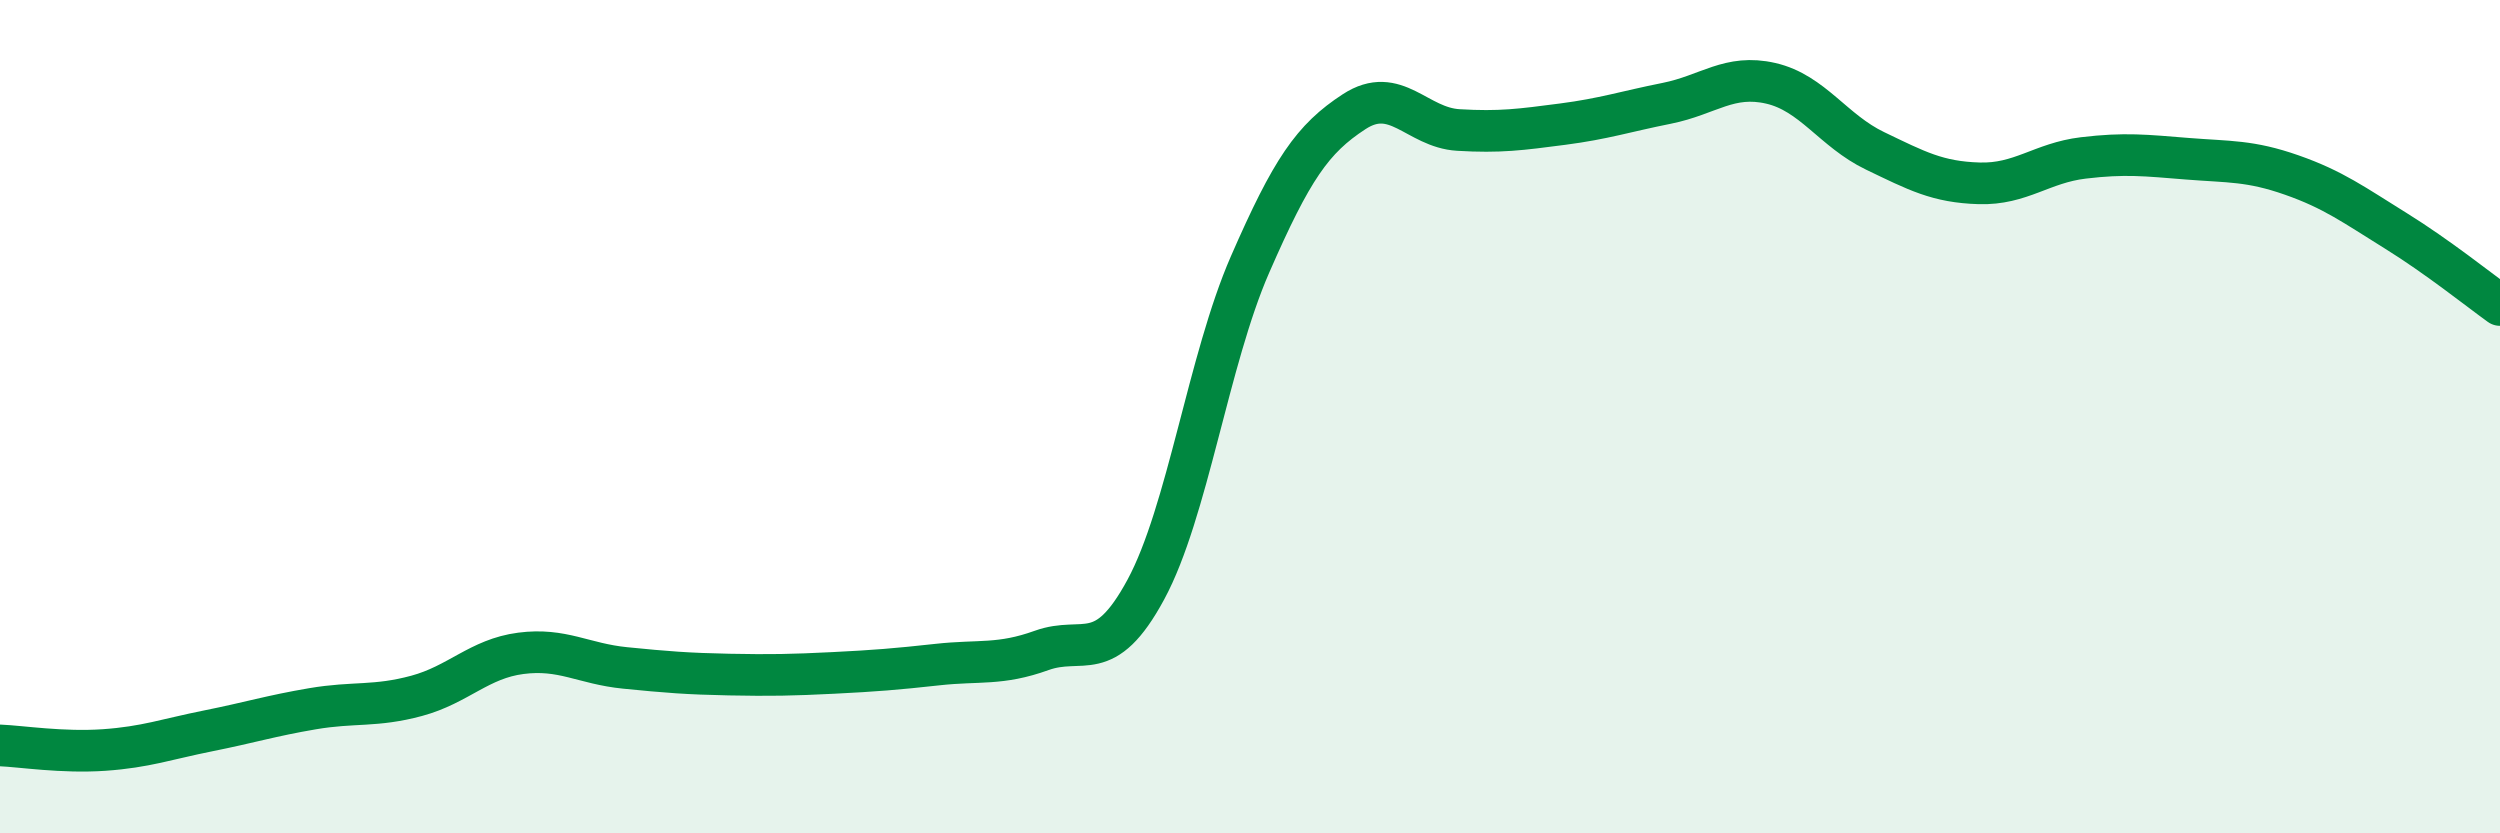
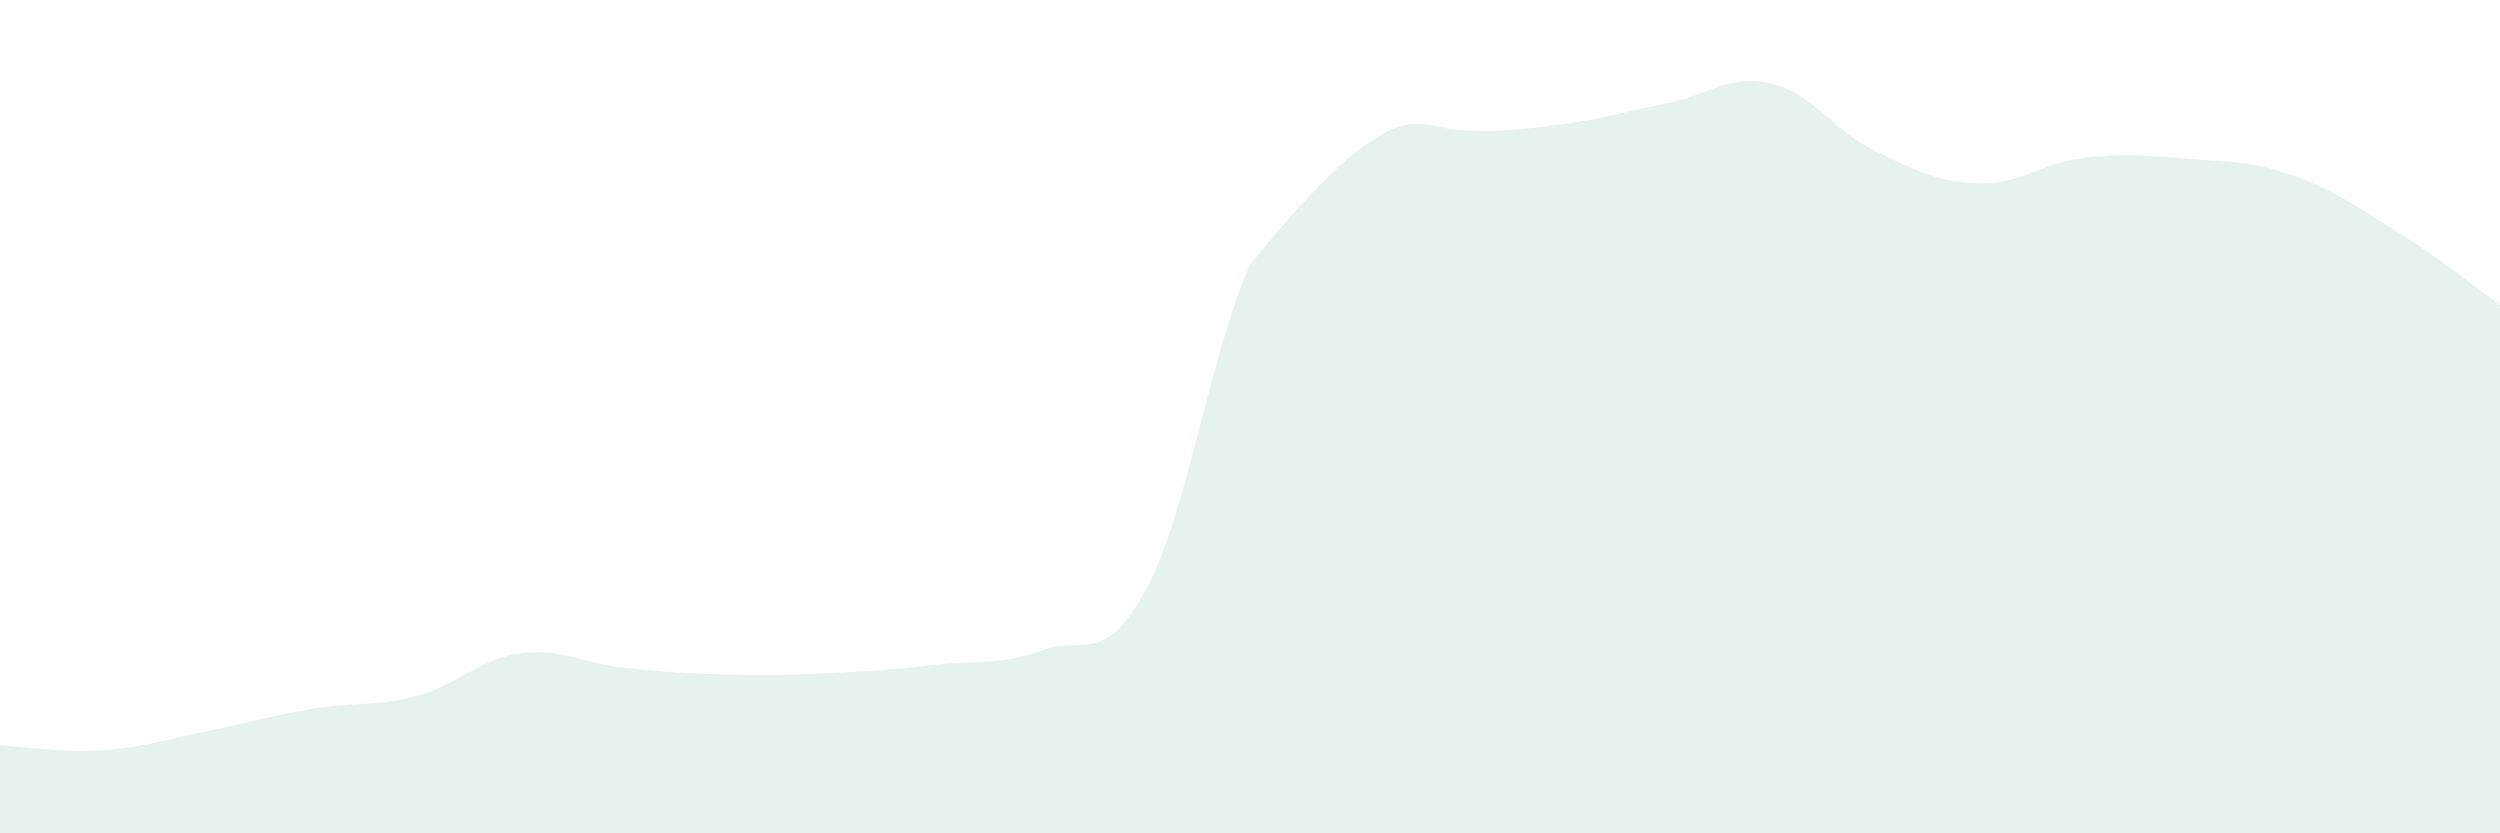
<svg xmlns="http://www.w3.org/2000/svg" width="60" height="20" viewBox="0 0 60 20">
-   <path d="M 0,17.89 C 0.5,17.91 1.5,18.07 2.5,18 C 3.5,17.93 4,17.74 5,17.54 C 6,17.34 6.5,17.18 7.5,17.01 C 8.5,16.84 9,16.97 10,16.7 C 11,16.43 11.5,15.81 12.5,15.68 C 13.5,15.55 14,15.93 15,16.03 C 16,16.13 16.5,16.17 17.5,16.19 C 18.5,16.21 19,16.2 20,16.15 C 21,16.1 21.5,16.06 22.5,15.95 C 23.5,15.84 24,15.97 25,15.61 C 26,15.25 26.5,16 27.5,14.15 C 28.5,12.3 29,8.64 30,6.35 C 31,4.06 31.5,3.33 32.5,2.68 C 33.5,2.03 34,3.06 35,3.12 C 36,3.18 36.5,3.11 37.5,2.98 C 38.5,2.85 39,2.68 40,2.48 C 41,2.28 41.5,1.77 42.5,2 C 43.5,2.23 44,3.14 45,3.62 C 46,4.1 46.5,4.37 47.5,4.4 C 48.5,4.43 49,3.91 50,3.79 C 51,3.67 51.5,3.73 52.5,3.81 C 53.5,3.89 54,3.85 55,4.2 C 56,4.55 56.5,4.92 57.5,5.54 C 58.5,6.16 59.5,6.96 60,7.32L60 20L0 20Z" fill="#008740" opacity="0.1" stroke-linecap="round" stroke-linejoin="round" />
-   <path d="M 0,17.89 C 0.5,17.91 1.5,18.07 2.5,18 C 3.5,17.93 4,17.74 5,17.54 C 6,17.34 6.5,17.18 7.5,17.01 C 8.5,16.84 9,16.97 10,16.7 C 11,16.43 11.5,15.81 12.5,15.68 C 13.5,15.55 14,15.93 15,16.03 C 16,16.13 16.5,16.17 17.5,16.19 C 18.5,16.21 19,16.2 20,16.15 C 21,16.1 21.5,16.06 22.5,15.95 C 23.5,15.84 24,15.97 25,15.61 C 26,15.25 26.5,16 27.5,14.15 C 28.5,12.3 29,8.64 30,6.35 C 31,4.06 31.5,3.33 32.5,2.68 C 33.5,2.03 34,3.06 35,3.12 C 36,3.18 36.5,3.11 37.5,2.98 C 38.5,2.85 39,2.68 40,2.48 C 41,2.28 41.5,1.77 42.5,2 C 43.5,2.23 44,3.14 45,3.62 C 46,4.1 46.5,4.37 47.5,4.4 C 48.5,4.43 49,3.91 50,3.79 C 51,3.67 51.5,3.73 52.5,3.81 C 53.5,3.89 54,3.85 55,4.2 C 56,4.55 56.5,4.92 57.5,5.54 C 58.5,6.16 59.5,6.96 60,7.32" stroke="#008740" stroke-width="1" fill="none" stroke-linecap="round" stroke-linejoin="round" />
+   <path d="M 0,17.89 C 0.5,17.91 1.5,18.07 2.5,18 C 3.5,17.93 4,17.74 5,17.54 C 6,17.34 6.5,17.18 7.5,17.01 C 8.5,16.84 9,16.97 10,16.7 C 11,16.43 11.5,15.81 12.5,15.68 C 13.5,15.55 14,15.93 15,16.03 C 16,16.13 16.5,16.17 17.5,16.19 C 18.5,16.21 19,16.2 20,16.15 C 21,16.1 21.5,16.06 22.5,15.95 C 23.5,15.84 24,15.97 25,15.61 C 26,15.25 26.5,16 27.5,14.15 C 28.5,12.3 29,8.64 30,6.35 C 33.5,2.03 34,3.06 35,3.12 C 36,3.18 36.5,3.11 37.5,2.98 C 38.5,2.85 39,2.68 40,2.48 C 41,2.28 41.5,1.77 42.5,2 C 43.5,2.23 44,3.14 45,3.62 C 46,4.1 46.5,4.37 47.5,4.4 C 48.5,4.43 49,3.91 50,3.79 C 51,3.67 51.5,3.73 52.5,3.81 C 53.5,3.89 54,3.85 55,4.2 C 56,4.55 56.5,4.92 57.5,5.54 C 58.5,6.16 59.5,6.96 60,7.32L60 20L0 20Z" fill="#008740" opacity="0.1" stroke-linecap="round" stroke-linejoin="round" />
</svg>